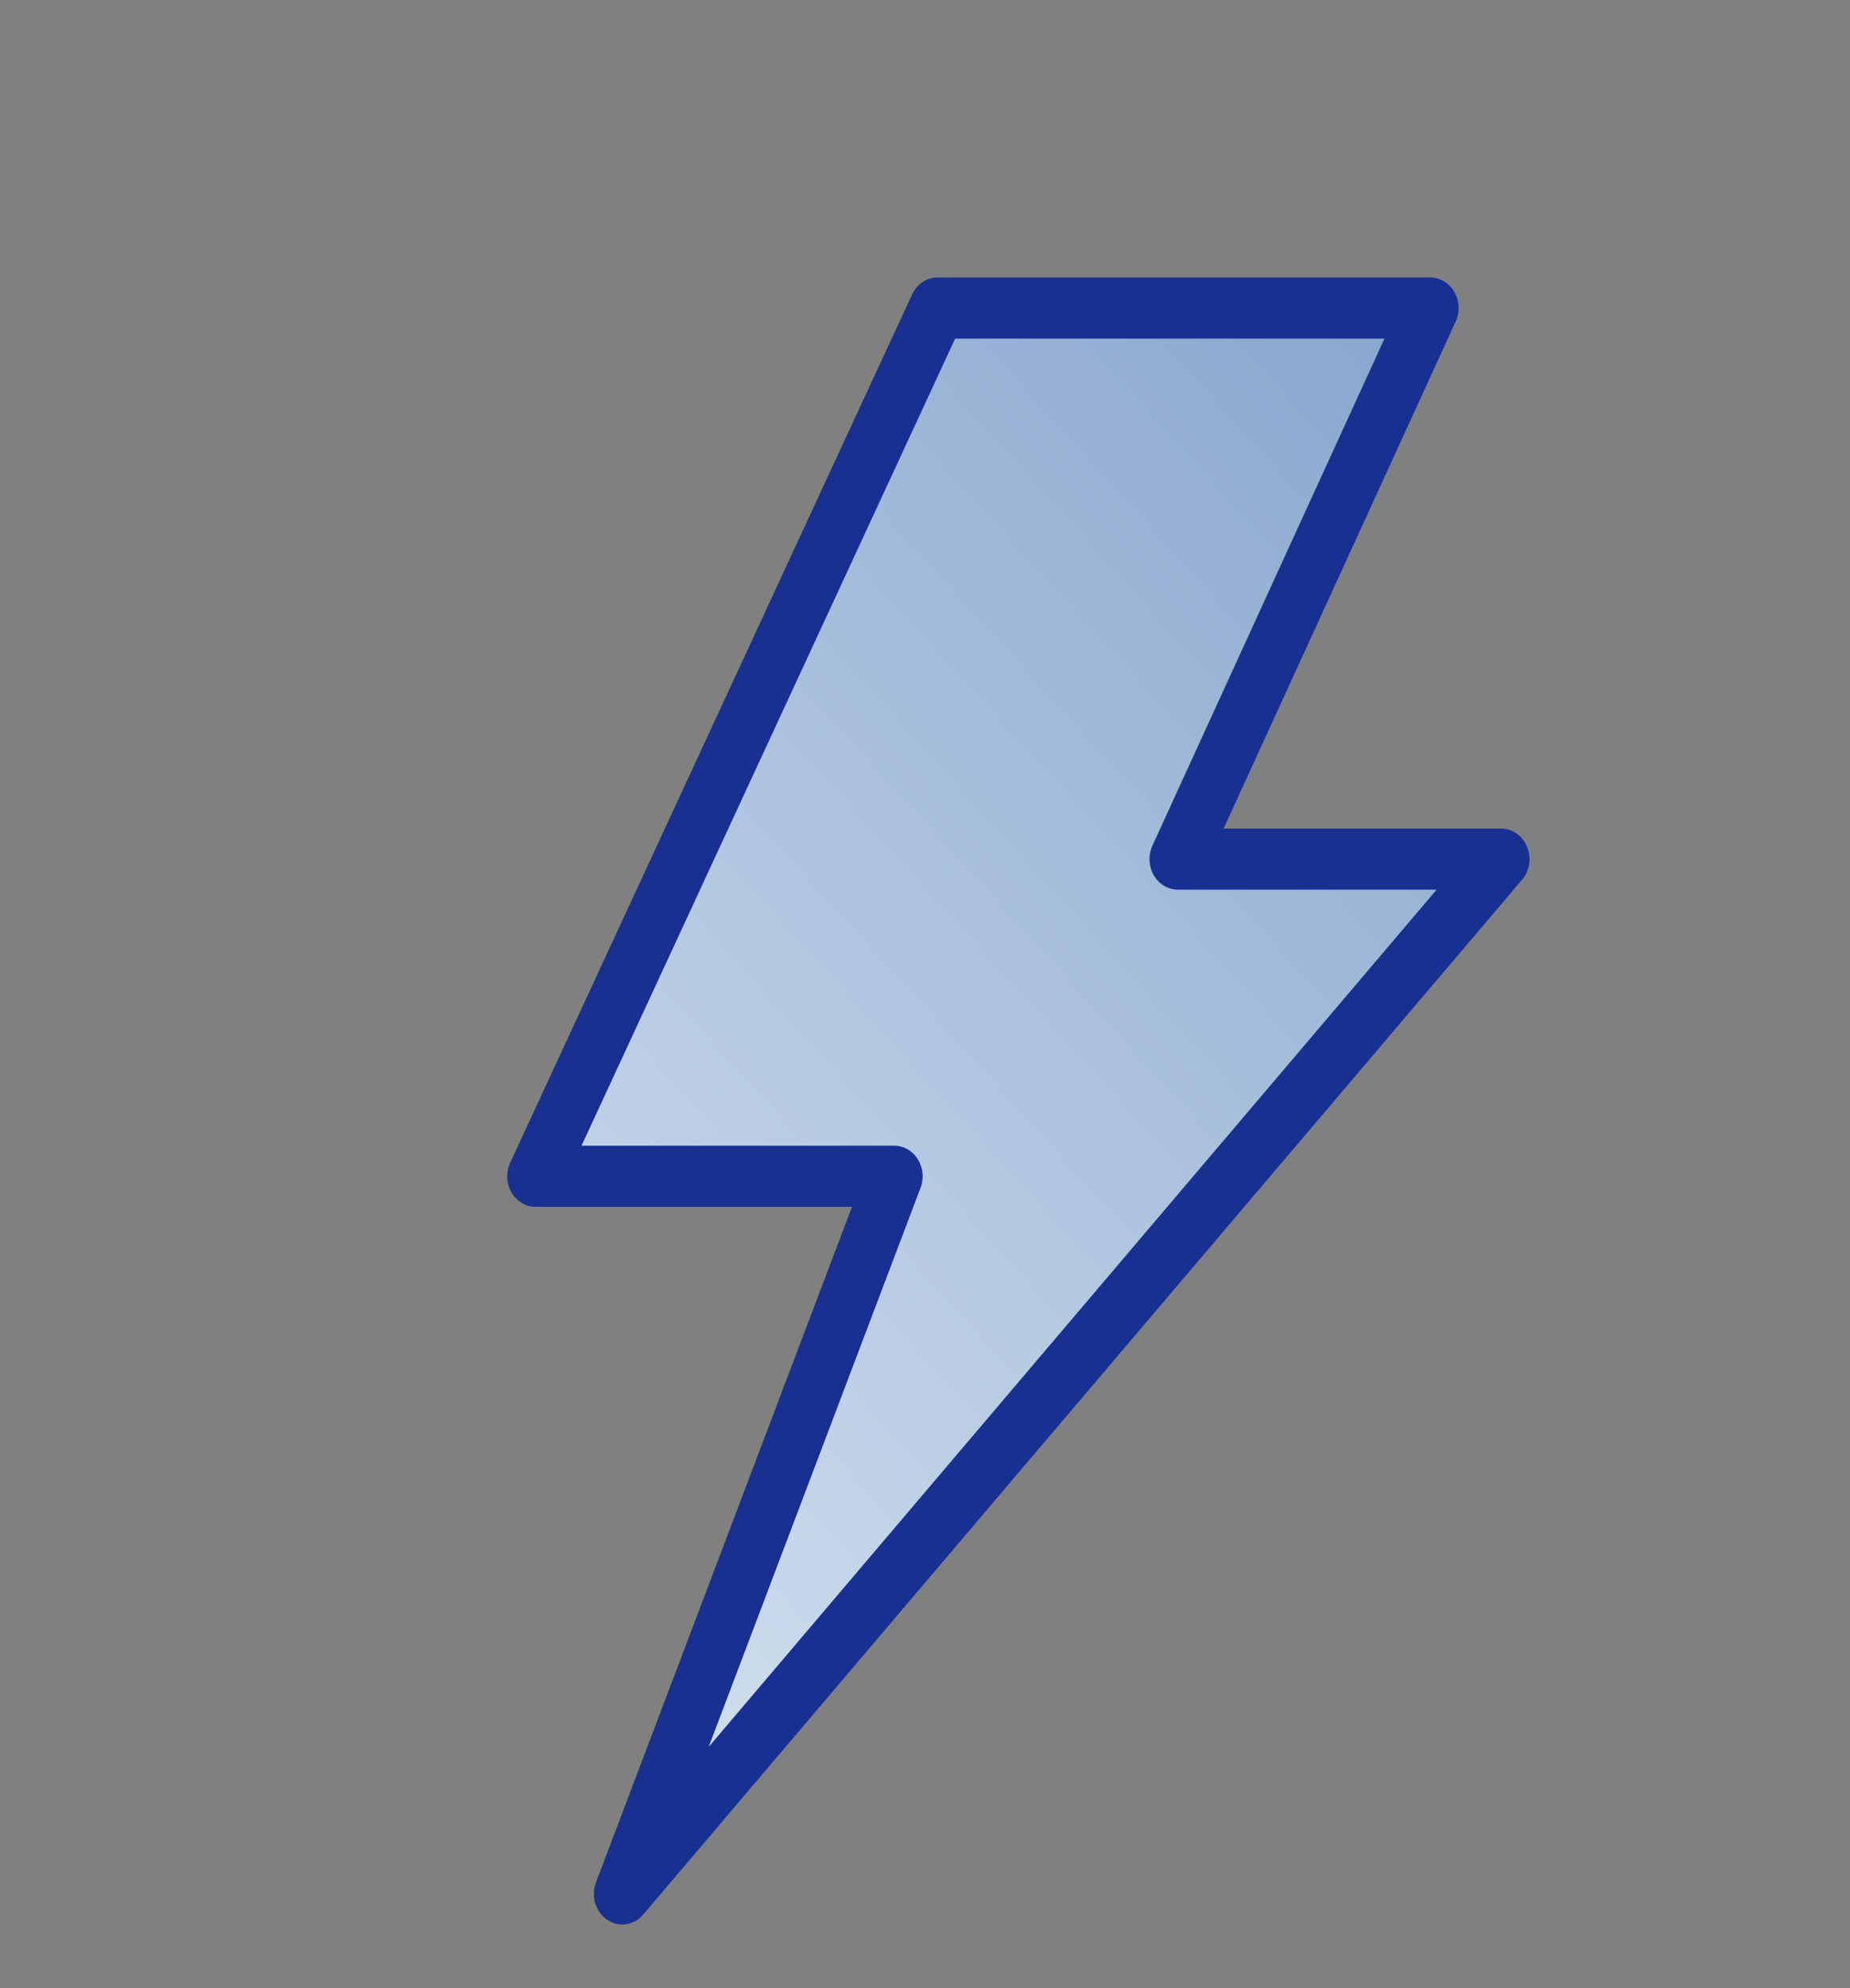
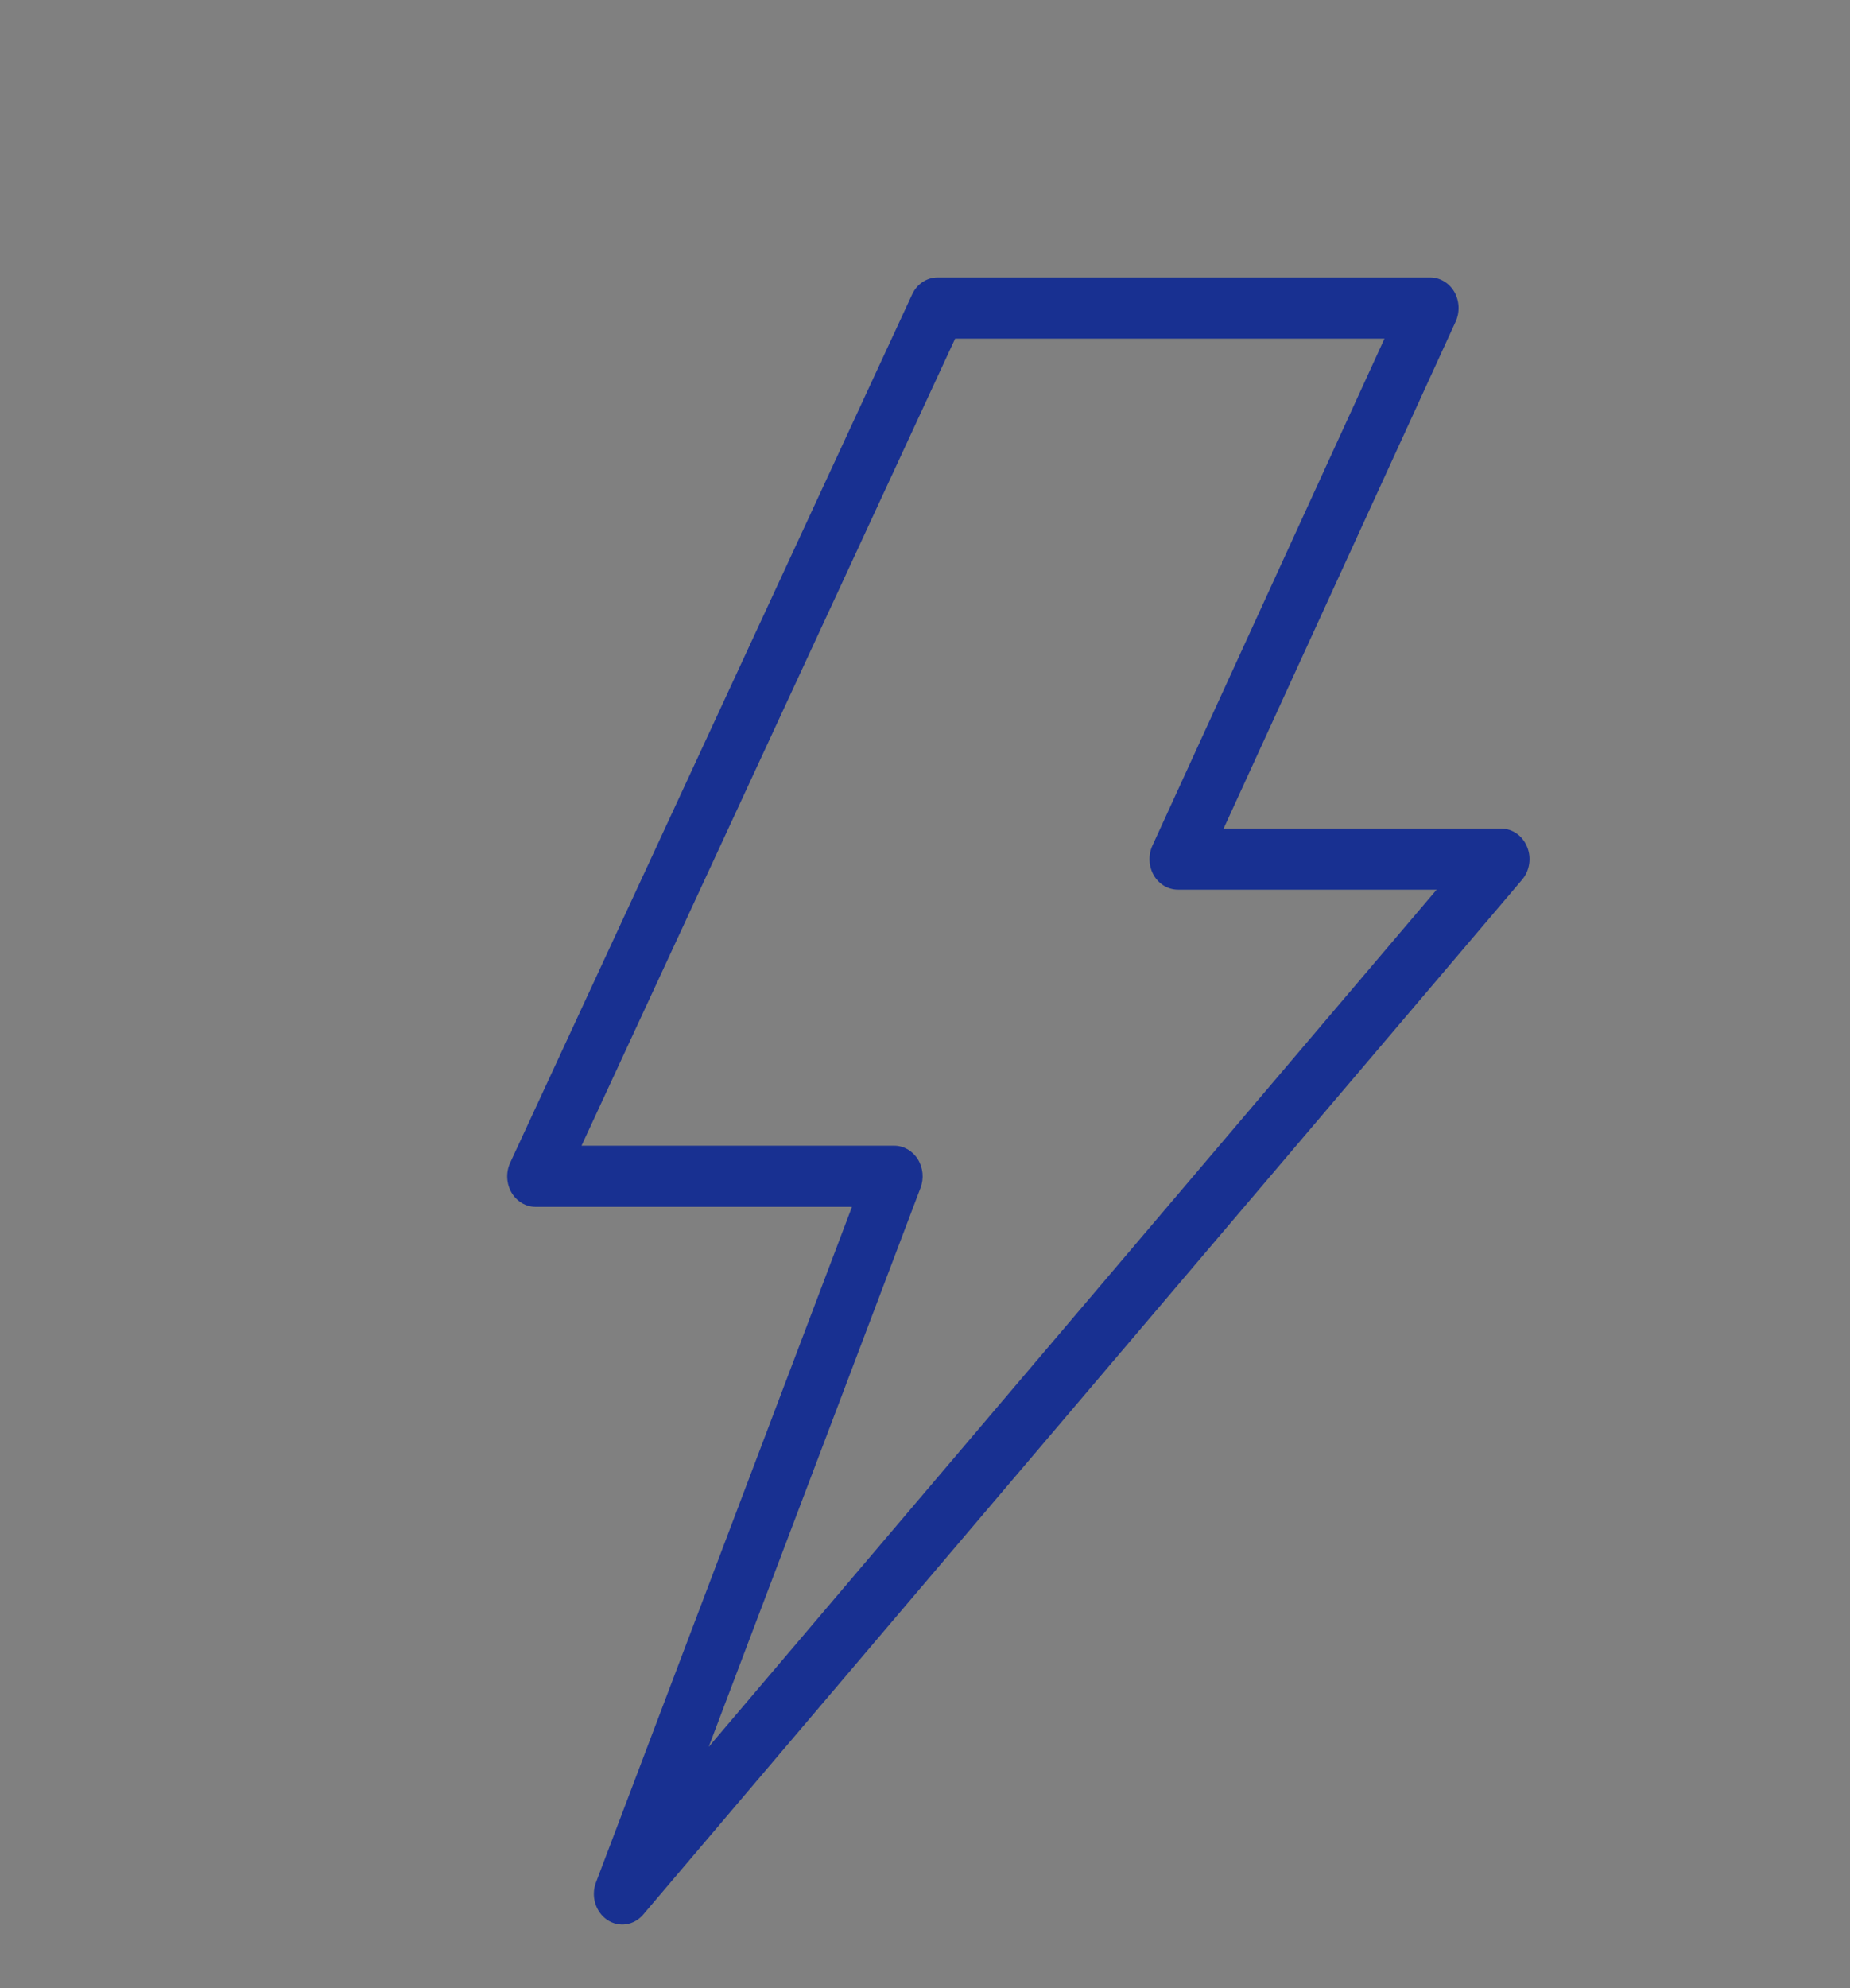
<svg xmlns="http://www.w3.org/2000/svg" width="27" height="29" viewBox="0 0 27 29" fill="none">
  <rect x="0" y="0" width="27" height="29" fill="#808080" stroke="none" />
-   <path d="M13.683 4.493L20.872 4.493L17.192 12.531L21.908 12.531L9.082 27.625L13.051 17.158L7.817 17.158L13.683 4.493Z" fill="url(#paint0_linear_2422_39265)" />
  <path fill-rule="evenodd" clip-rule="evenodd" d="M13.312 4.295C13.382 4.143 13.526 4.047 13.684 4.047L20.873 4.047C21.016 4.047 21.149 4.127 21.225 4.257C21.3 4.388 21.308 4.552 21.245 4.69L17.858 12.086L21.908 12.086C22.072 12.086 22.221 12.19 22.287 12.352C22.354 12.513 22.325 12.702 22.214 12.832L9.388 27.926C9.253 28.086 9.03 28.118 8.861 28.003C8.691 27.887 8.622 27.658 8.698 27.458L12.434 17.604L7.817 17.604C7.673 17.604 7.54 17.524 7.464 17.393C7.389 17.262 7.382 17.098 7.446 16.96L13.312 4.295ZM8.487 16.712L13.051 16.712C13.189 16.712 13.318 16.786 13.395 16.909C13.472 17.032 13.487 17.189 13.435 17.326L10.343 25.481L20.967 12.977L17.191 12.977C17.048 12.977 16.915 12.898 16.839 12.768C16.764 12.637 16.756 12.473 16.819 12.335L20.206 4.939L13.94 4.939L8.487 16.712Z" fill="#183091" />
  <defs>
    <linearGradient id="paint0_linear_2422_39265" x1="2.284" y1="25.811" x2="23.988" y2="6.025" gradientUnits="userSpaceOnUse">
      <stop stop-color="#E3EDF5" />
      <stop offset="1" stop-color="#83A2CC" />
    </linearGradient>
  </defs>
</svg>